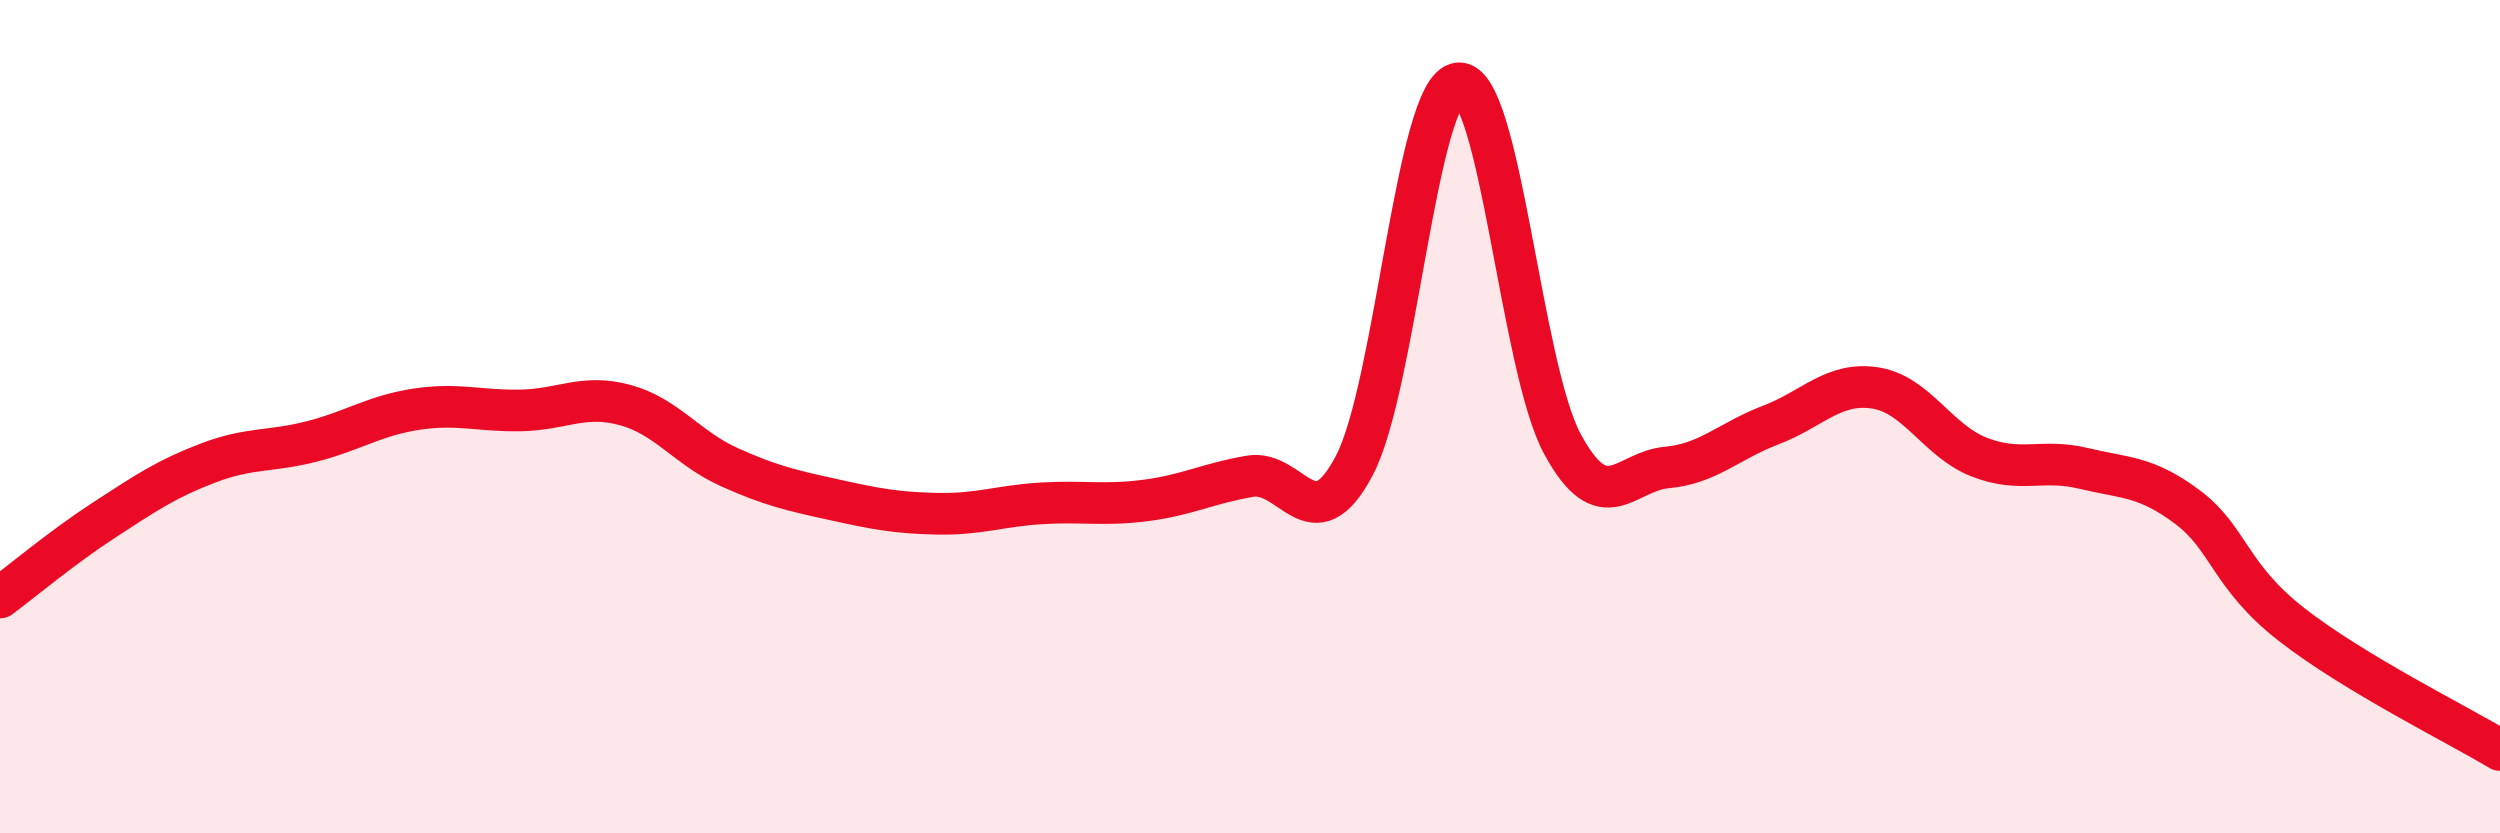
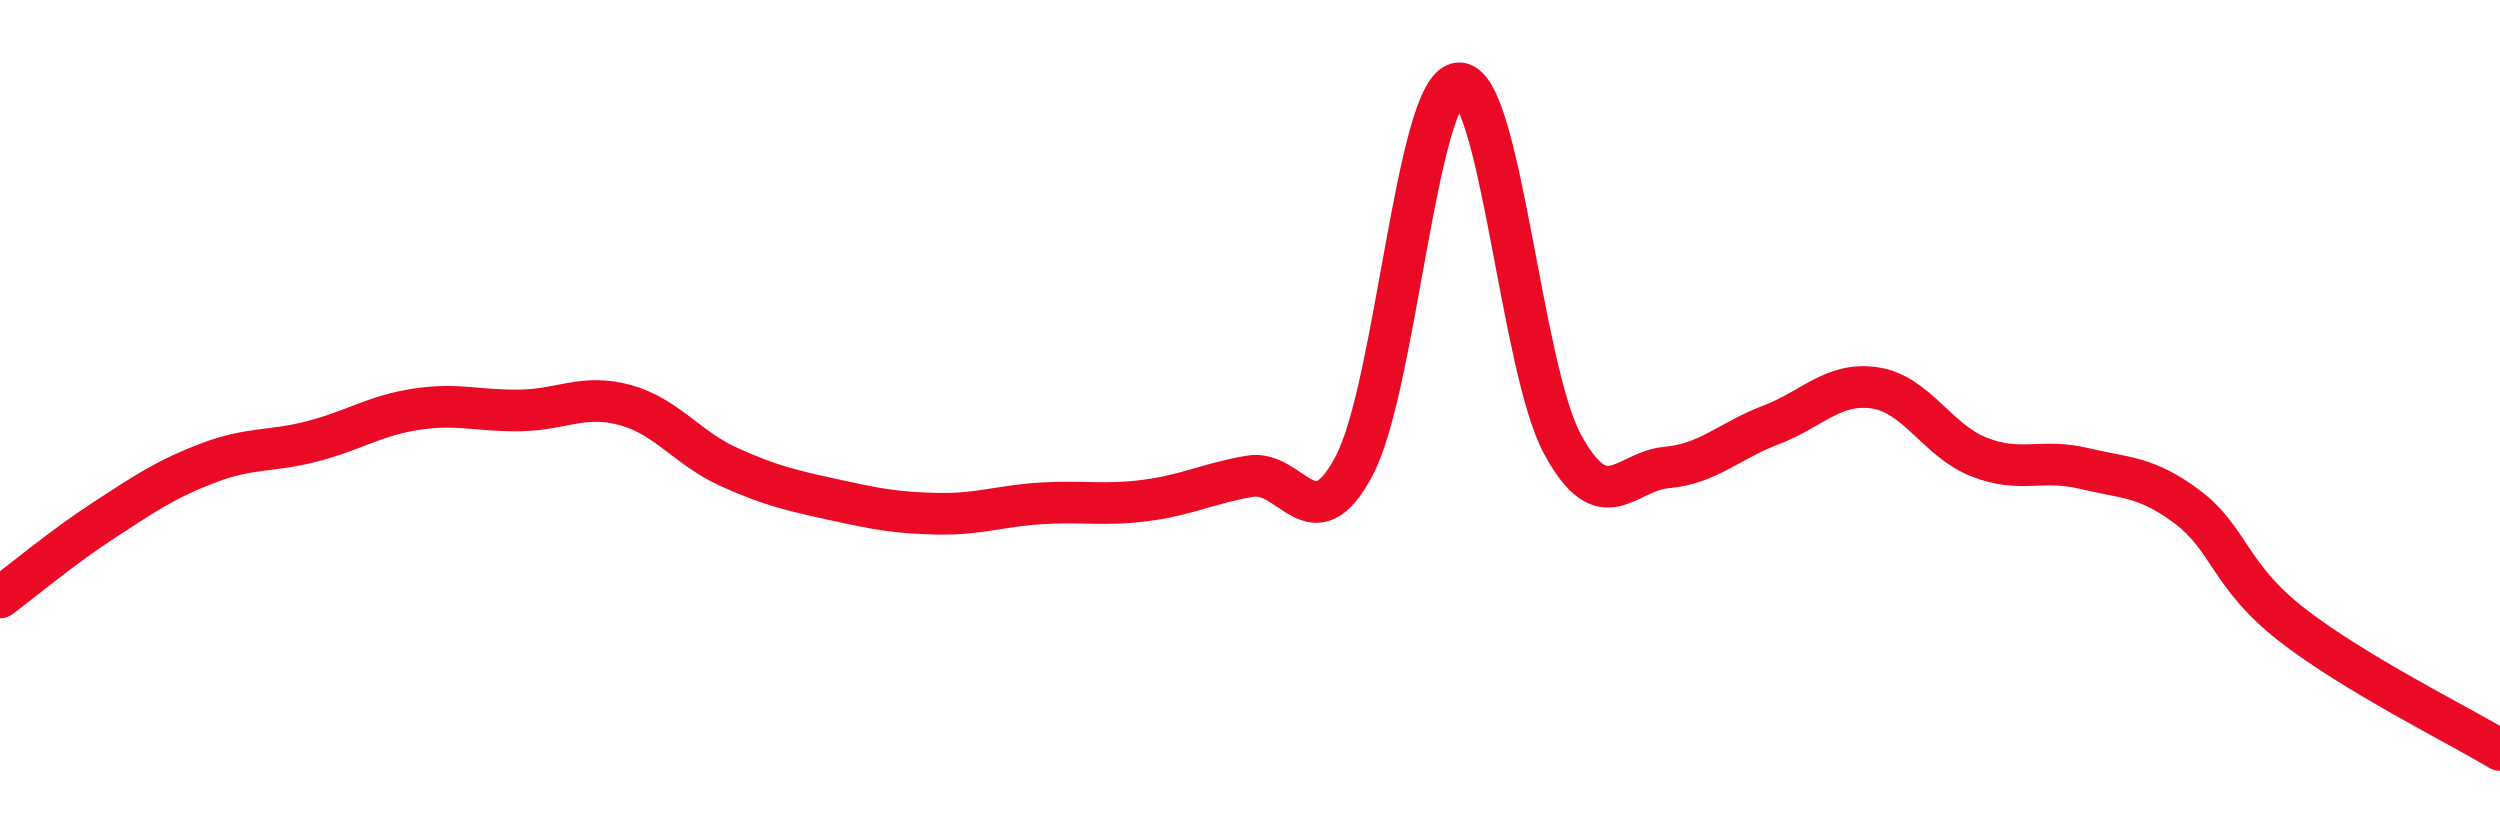
<svg xmlns="http://www.w3.org/2000/svg" width="60" height="20" viewBox="0 0 60 20">
-   <path d="M 0,14.34 C 0.5,13.97 1.5,13.13 2.5,12.48 C 3.5,11.83 4,11.49 5,11.11 C 6,10.73 6.5,10.85 7.5,10.59 C 8.5,10.33 9,9.97 10,9.82 C 11,9.67 11.5,9.87 12.5,9.85 C 13.5,9.83 14,9.45 15,9.72 C 16,9.99 16.5,10.76 17.5,11.21 C 18.5,11.66 19,11.77 20,11.99 C 21,12.21 21.5,12.31 22.5,12.33 C 23.5,12.35 24,12.14 25,12.08 C 26,12.02 26.5,12.14 27.5,12.01 C 28.5,11.88 29,11.6 30,11.43 C 31,11.26 31.5,13.07 32.5,11.18 C 33.5,9.29 34,2.1 35,2 C 36,1.9 36.5,8.82 37.5,10.66 C 38.5,12.5 39,11.31 40,11.22 C 41,11.13 41.5,10.58 42.5,10.2 C 43.5,9.82 44,9.16 45,9.31 C 46,9.46 46.5,10.58 47.5,10.97 C 48.5,11.36 49,11 50,11.24 C 51,11.48 51.5,11.42 52.5,12.17 C 53.5,12.92 53.5,13.82 55,14.99 C 56.5,16.16 59,17.4 60,18L60 20L0 20Z" fill="#EB0A25" opacity="0.1" stroke-linecap="round" stroke-linejoin="round" />
  <path d="M 0,14.34 C 0.5,13.97 1.5,13.13 2.5,12.48 C 3.5,11.83 4,11.49 5,11.11 C 6,10.73 6.5,10.85 7.5,10.59 C 8.5,10.33 9,9.97 10,9.82 C 11,9.67 11.5,9.87 12.5,9.85 C 13.5,9.83 14,9.45 15,9.72 C 16,9.99 16.5,10.76 17.5,11.21 C 18.5,11.66 19,11.77 20,11.99 C 21,12.21 21.5,12.31 22.5,12.33 C 23.5,12.35 24,12.14 25,12.08 C 26,12.02 26.5,12.14 27.5,12.01 C 28.5,11.88 29,11.6 30,11.43 C 31,11.26 31.5,13.07 32.5,11.18 C 33.5,9.29 34,2.1 35,2 C 36,1.9 36.5,8.82 37.5,10.66 C 38.5,12.5 39,11.31 40,11.22 C 41,11.13 41.5,10.58 42.5,10.2 C 43.5,9.82 44,9.16 45,9.31 C 46,9.46 46.5,10.58 47.5,10.97 C 48.5,11.36 49,11 50,11.24 C 51,11.48 51.5,11.42 52.5,12.17 C 53.5,12.92 53.5,13.82 55,14.99 C 56.5,16.16 59,17.4 60,18" stroke="#EB0A25" stroke-width="1" fill="none" stroke-linecap="round" stroke-linejoin="round" />
</svg>